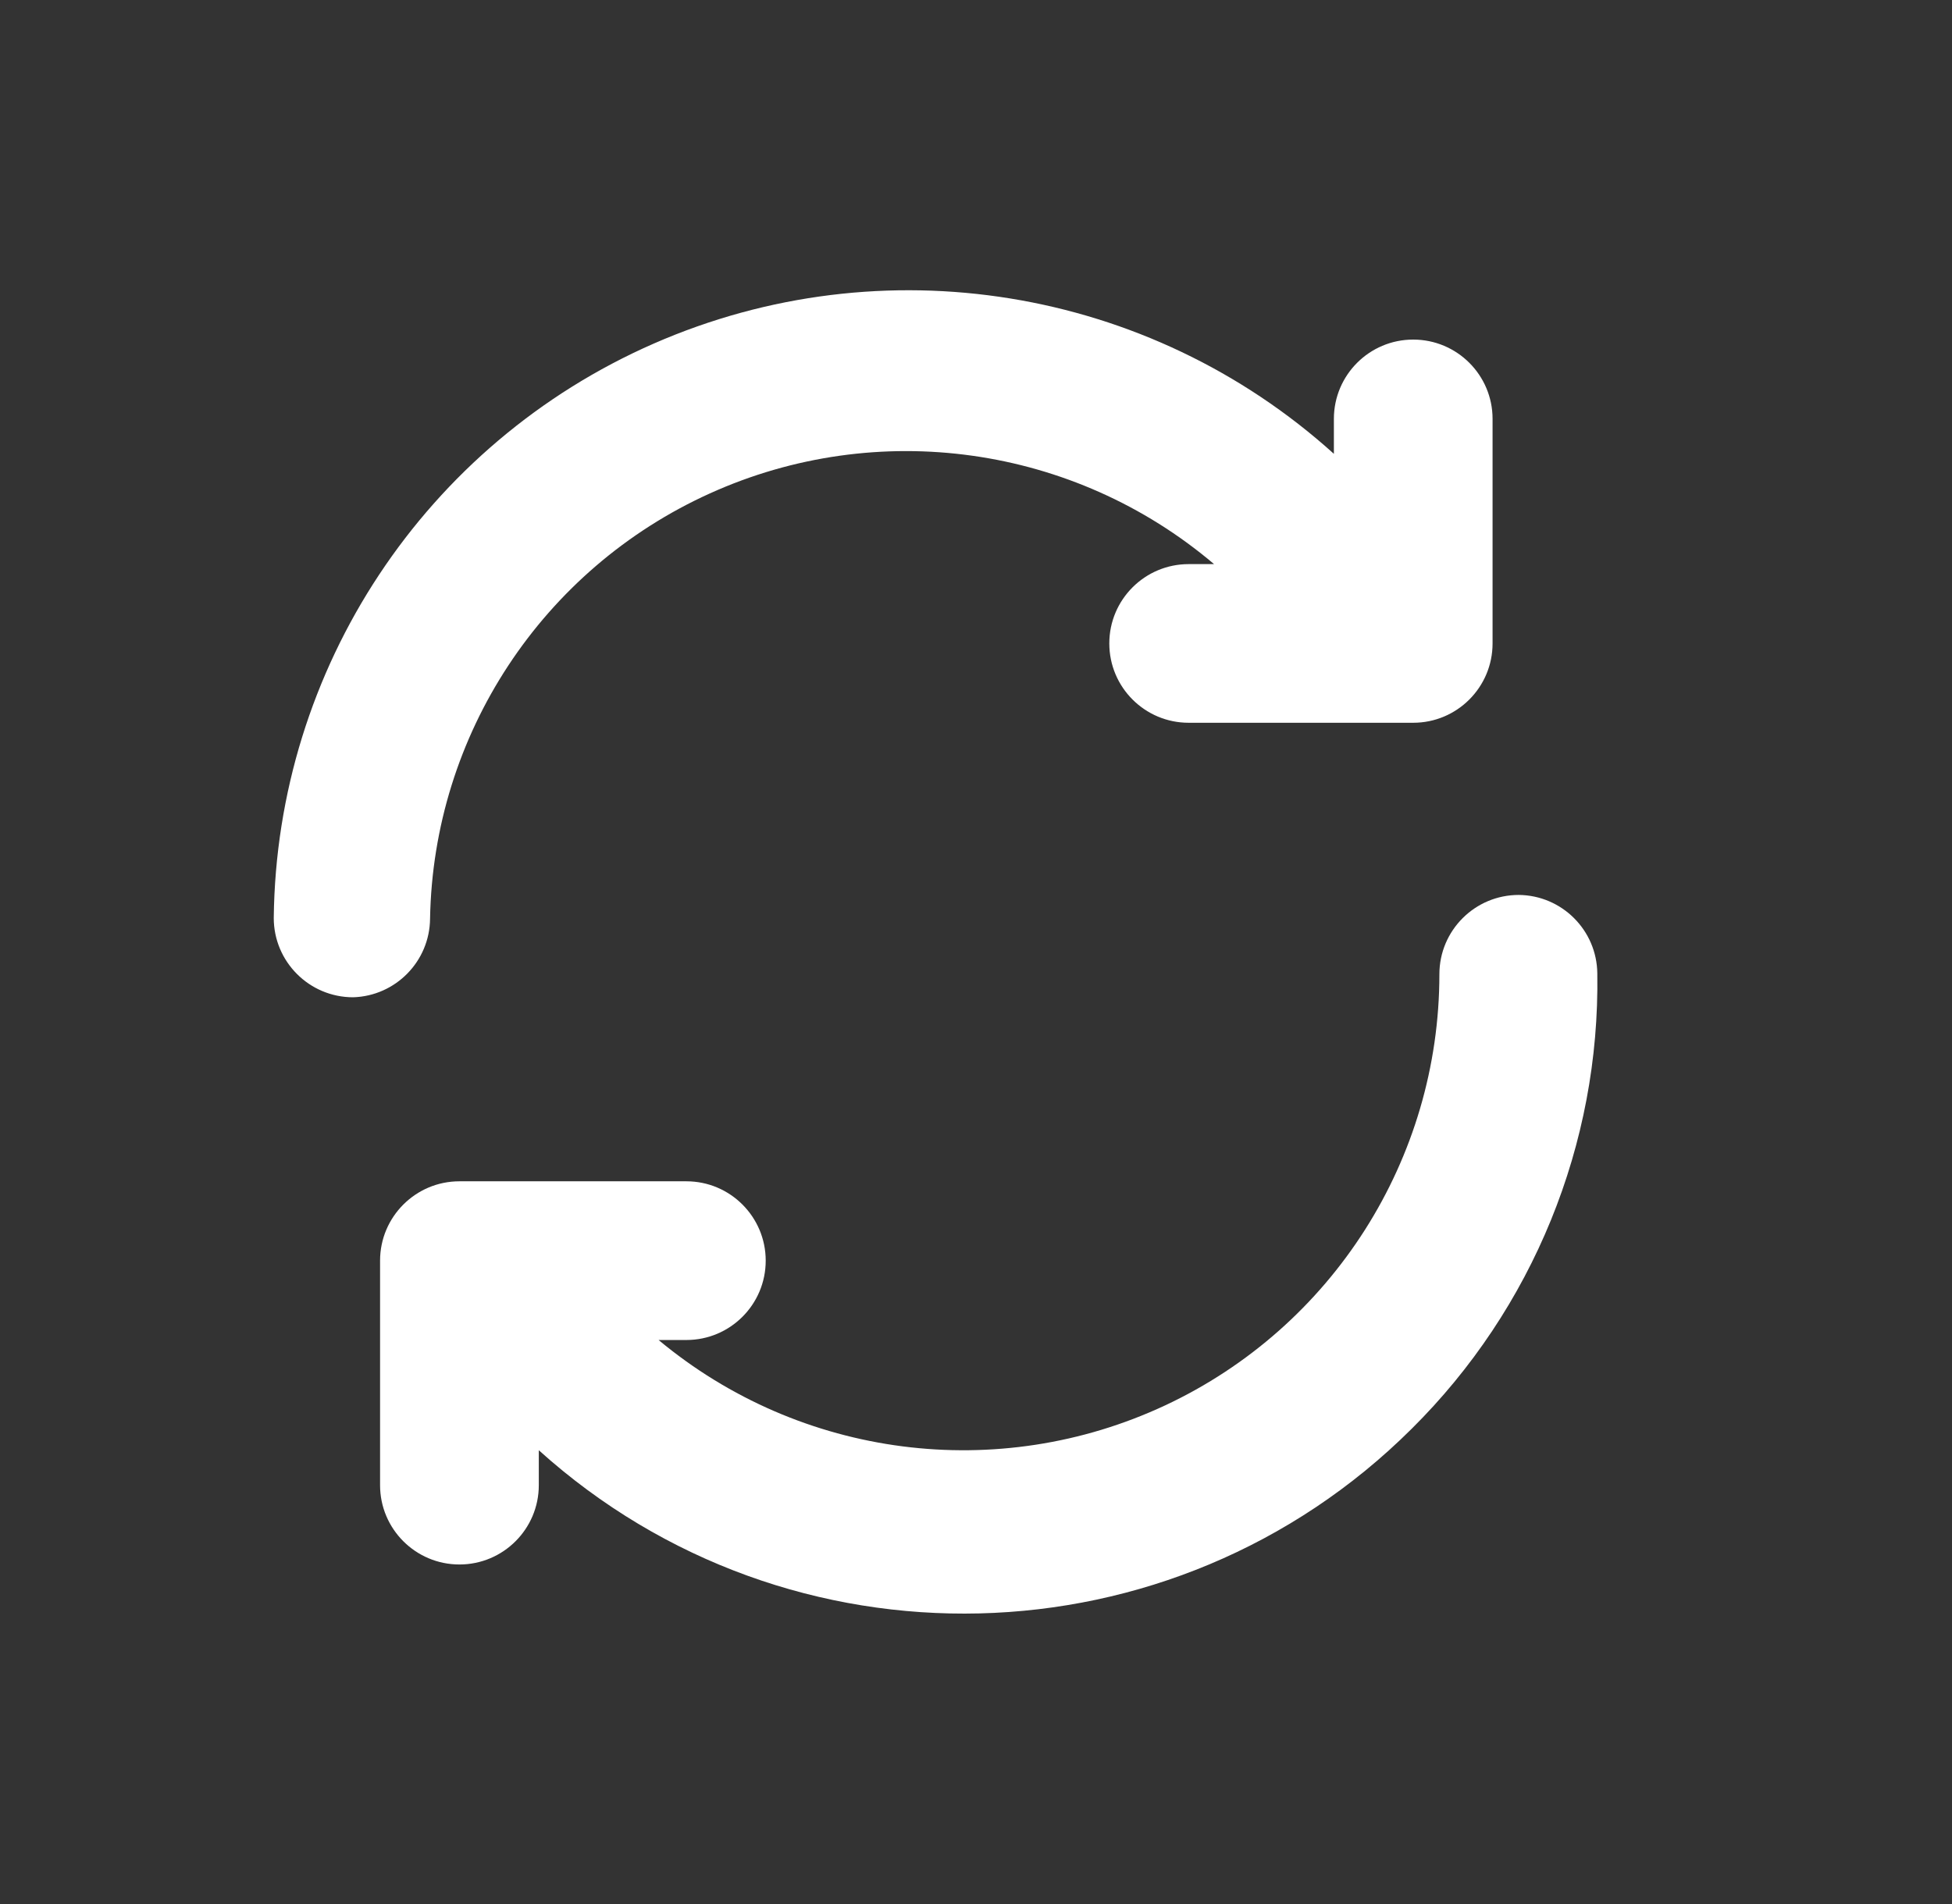
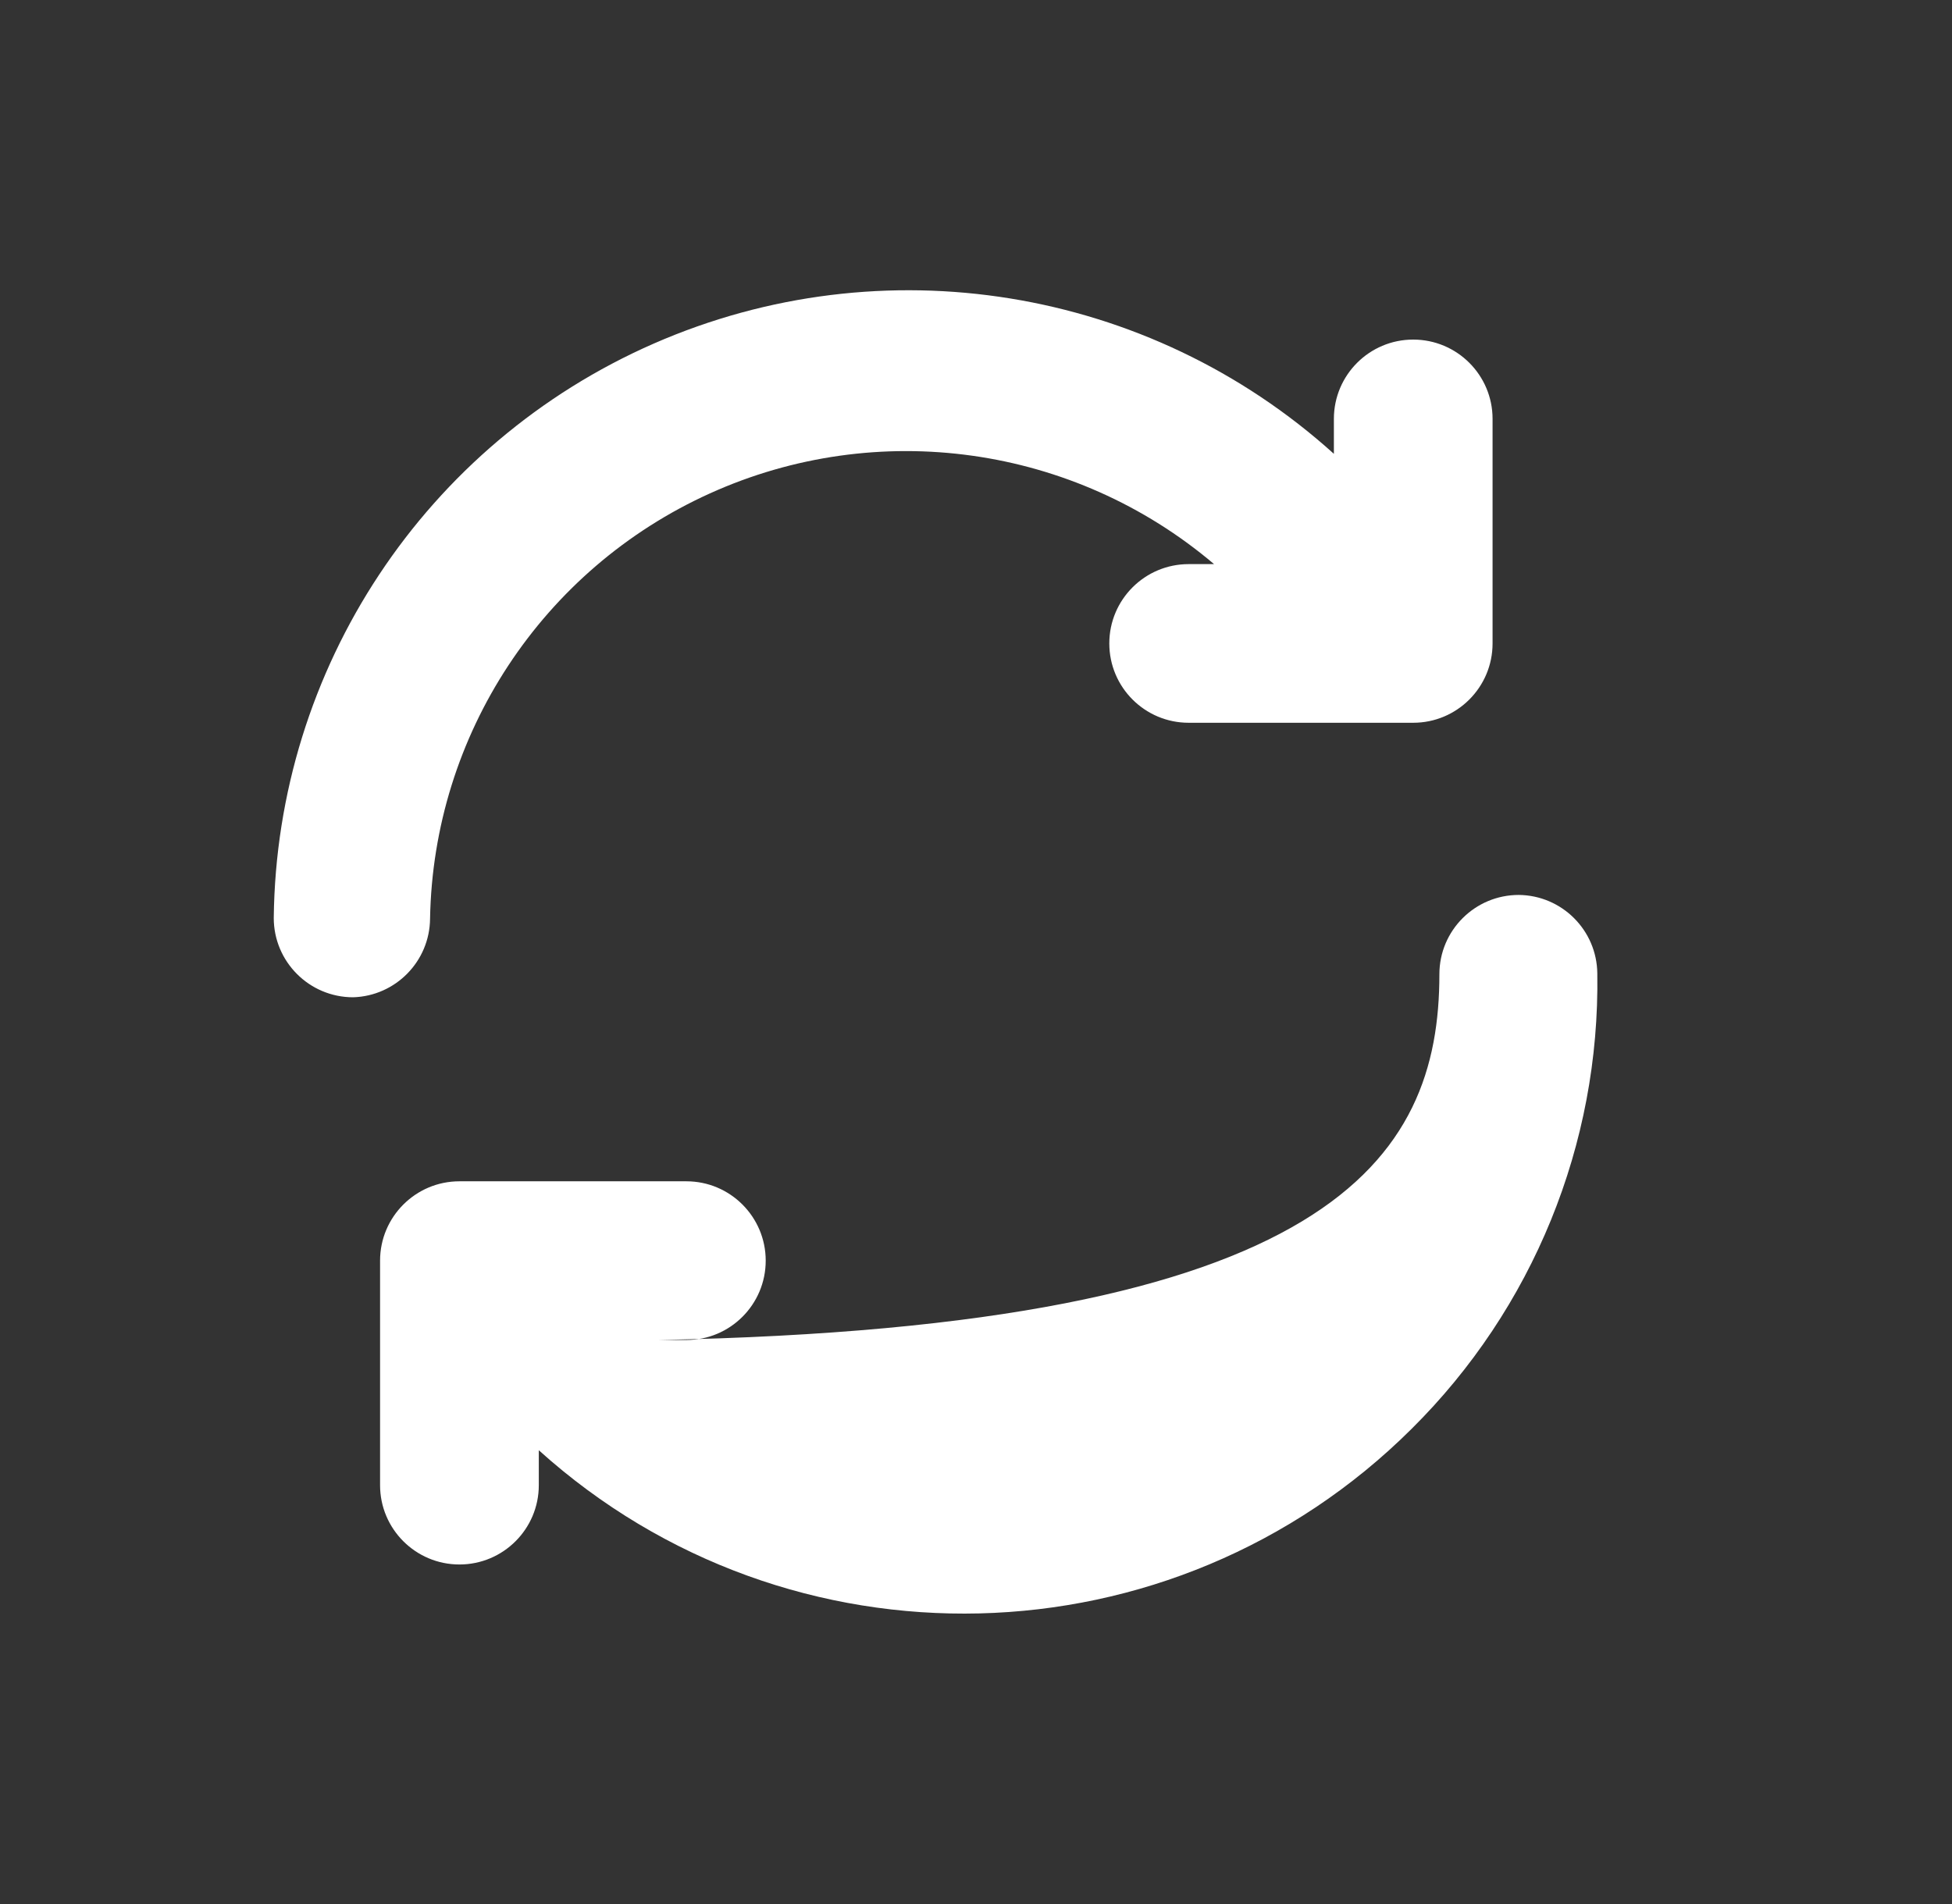
<svg xmlns="http://www.w3.org/2000/svg" width="41" height="40" viewBox="0 0 41 40" fill="none">
  <rect x="0" y="0" width="41" height="40" fill="#333333" stroke="none" />
-   <path fill-rule="evenodd" clip-rule="evenodd" d="M5.75 19.284C5.75 20.204 6.496 20.951 7.417 20.951C8.311 20.924 9.025 20.195 9.033 19.3C9.101 15.437 11.389 11.959 14.91 10.366C18.43 8.773 22.553 9.351 25.5 11.851H24.967C24.046 11.851 23.3 12.597 23.3 13.517C23.3 14.438 24.046 15.184 24.967 15.184H29.683C30.604 15.184 31.35 14.438 31.35 13.517V8.8C31.35 7.88 30.604 7.134 29.683 7.134C28.763 7.134 28.017 7.88 28.017 8.8V9.534C24.125 6.021 18.537 5.115 13.734 7.217C8.932 9.32 5.808 14.042 5.75 19.284ZM30.233 20.467C30.233 19.547 30.98 18.801 31.9 18.801C32.808 18.81 33.541 19.543 33.55 20.451C33.606 24.038 32.197 27.492 29.65 30.017C24.629 35.014 16.577 35.211 11.317 30.467V31.201C11.317 32.121 10.57 32.867 9.65 32.867C8.73 32.867 7.983 32.121 7.983 31.201V26.484C7.983 25.564 8.73 24.817 9.65 24.817H14.417C15.337 24.817 16.083 25.564 16.083 26.484C16.083 27.405 15.337 28.151 14.417 28.151H13.833C16.814 30.634 20.963 31.168 24.476 29.523C27.989 27.877 30.233 24.347 30.233 20.467Z" fill="white" />
+   <path fill-rule="evenodd" clip-rule="evenodd" d="M5.75 19.284C5.75 20.204 6.496 20.951 7.417 20.951C8.311 20.924 9.025 20.195 9.033 19.3C9.101 15.437 11.389 11.959 14.91 10.366C18.43 8.773 22.553 9.351 25.5 11.851H24.967C24.046 11.851 23.3 12.597 23.3 13.517C23.3 14.438 24.046 15.184 24.967 15.184H29.683C30.604 15.184 31.35 14.438 31.35 13.517V8.8C31.35 7.88 30.604 7.134 29.683 7.134C28.763 7.134 28.017 7.88 28.017 8.8V9.534C24.125 6.021 18.537 5.115 13.734 7.217C8.932 9.32 5.808 14.042 5.75 19.284ZM30.233 20.467C30.233 19.547 30.98 18.801 31.9 18.801C32.808 18.81 33.541 19.543 33.55 20.451C33.606 24.038 32.197 27.492 29.65 30.017C24.629 35.014 16.577 35.211 11.317 30.467V31.201C11.317 32.121 10.57 32.867 9.65 32.867C8.73 32.867 7.983 32.121 7.983 31.201V26.484C7.983 25.564 8.73 24.817 9.65 24.817H14.417C15.337 24.817 16.083 25.564 16.083 26.484C16.083 27.405 15.337 28.151 14.417 28.151H13.833C27.989 27.877 30.233 24.347 30.233 20.467Z" fill="white" />
</svg>